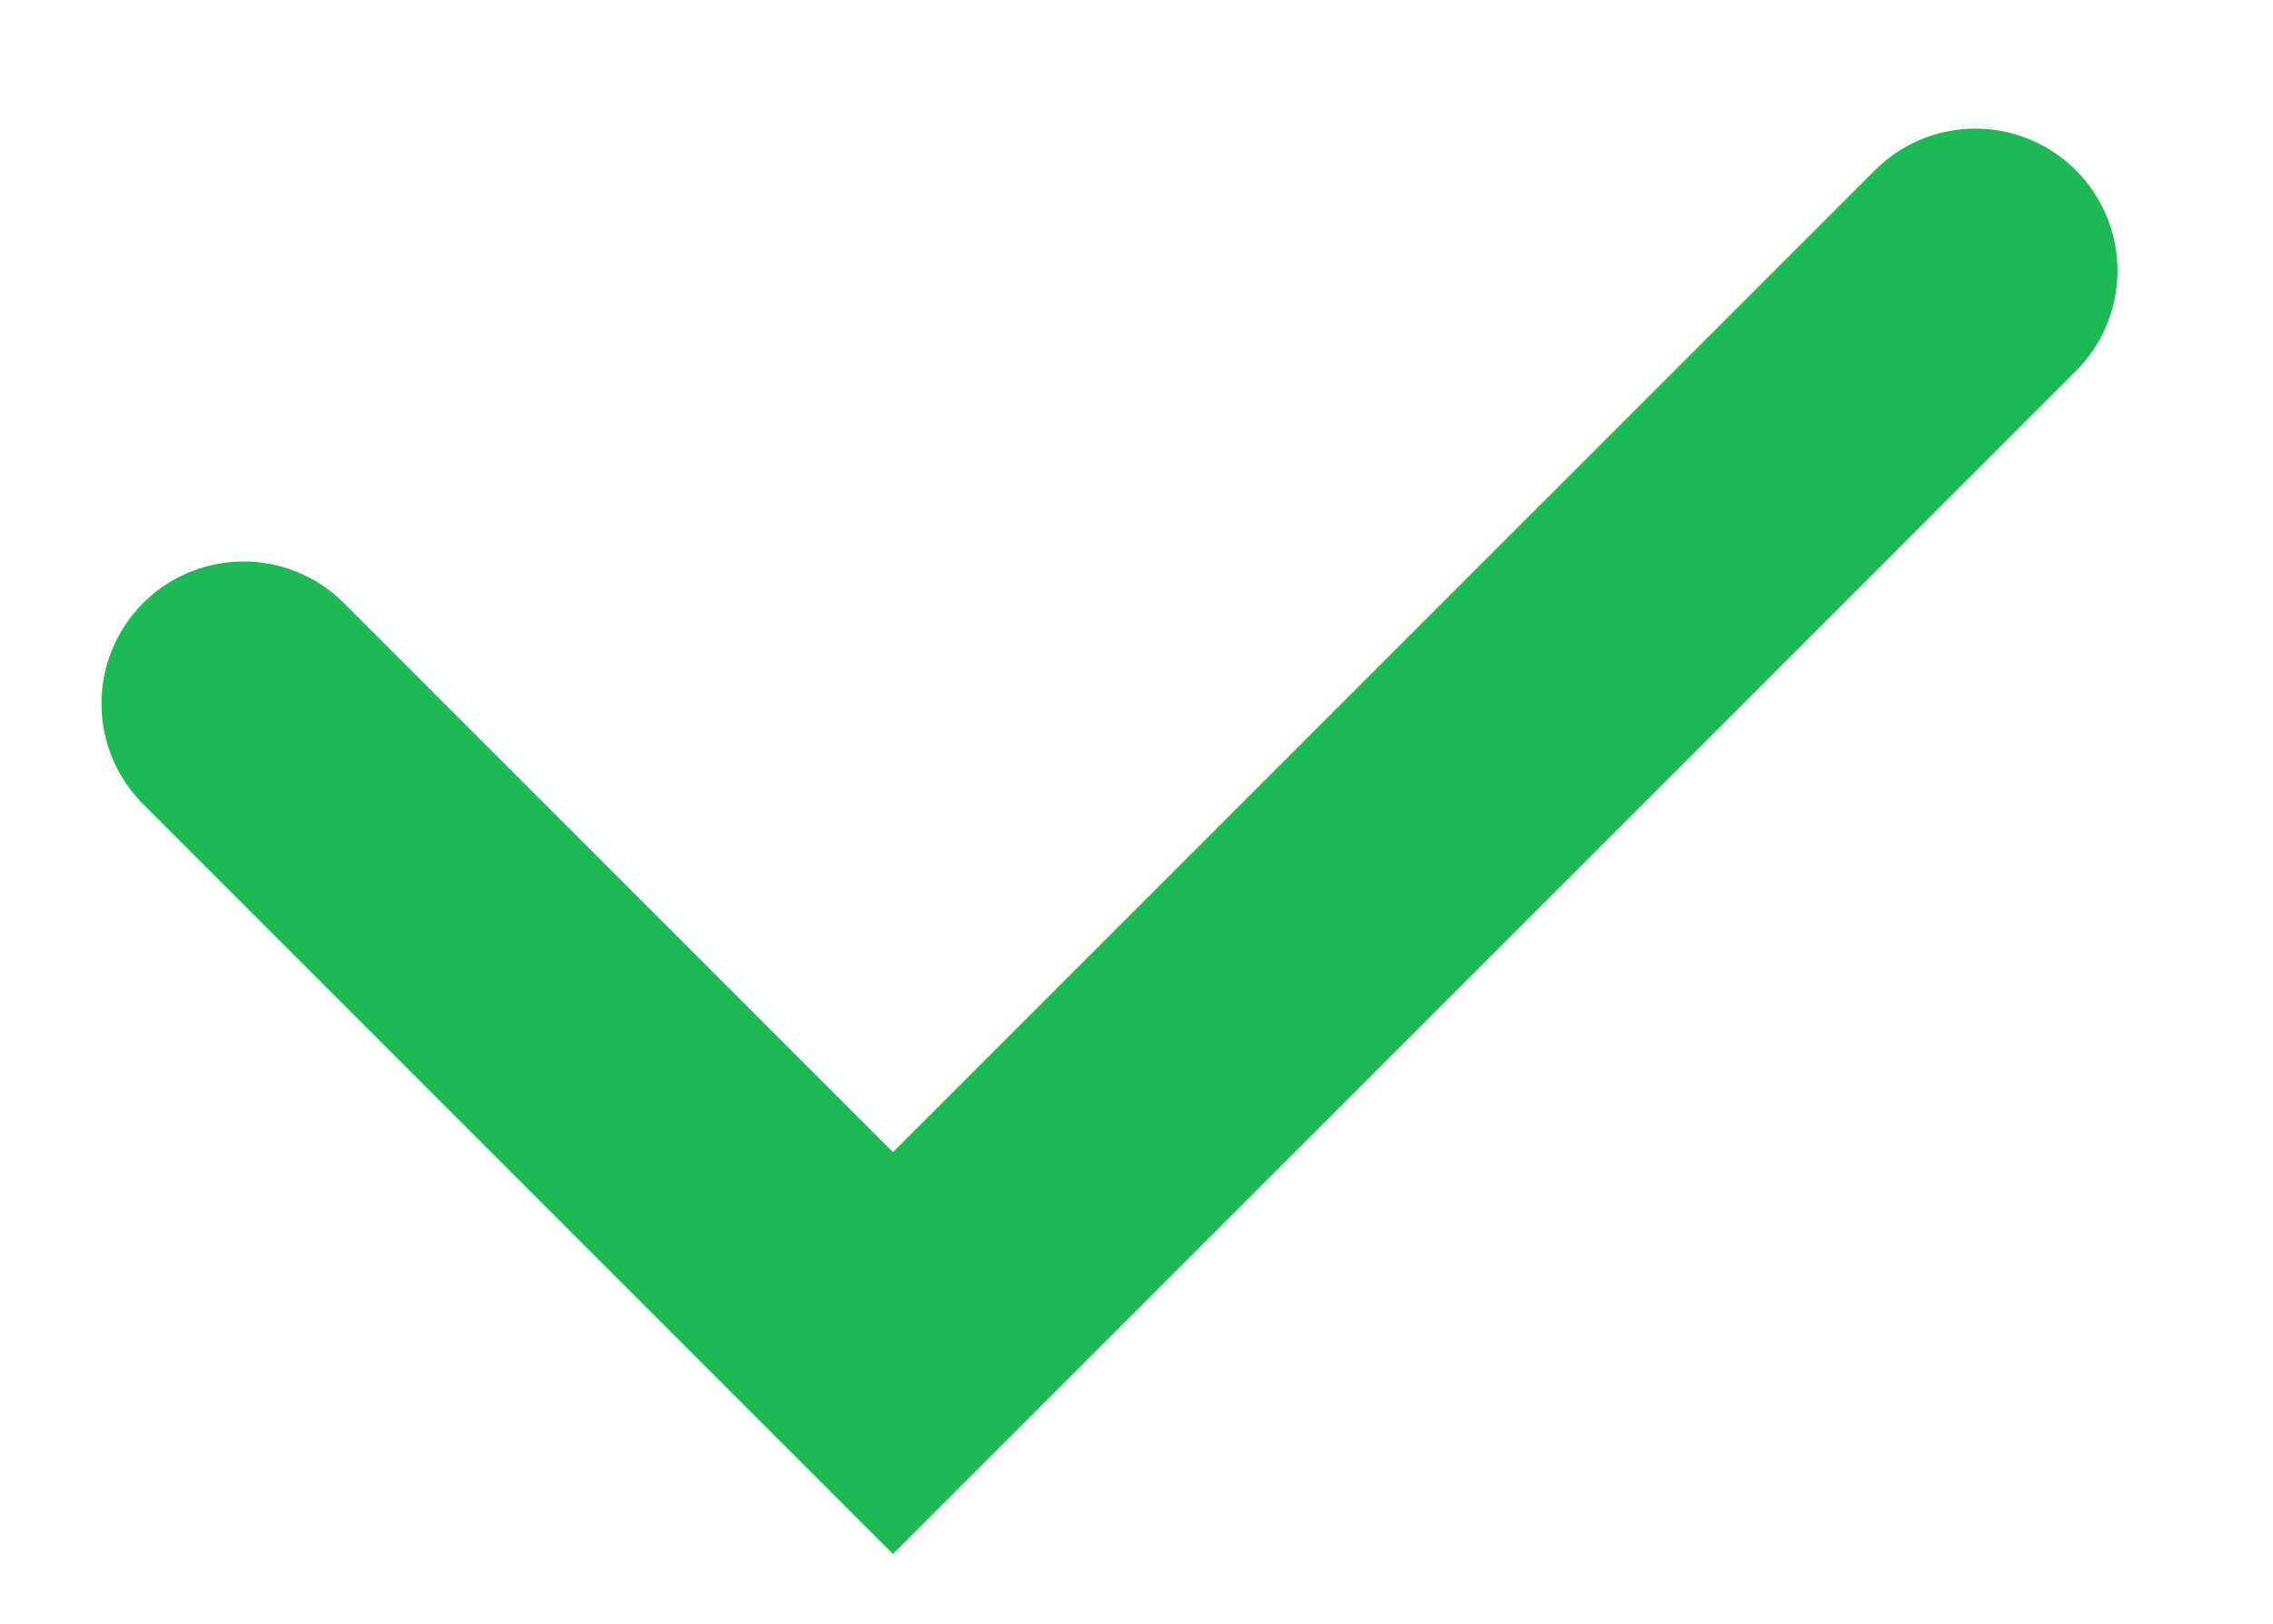
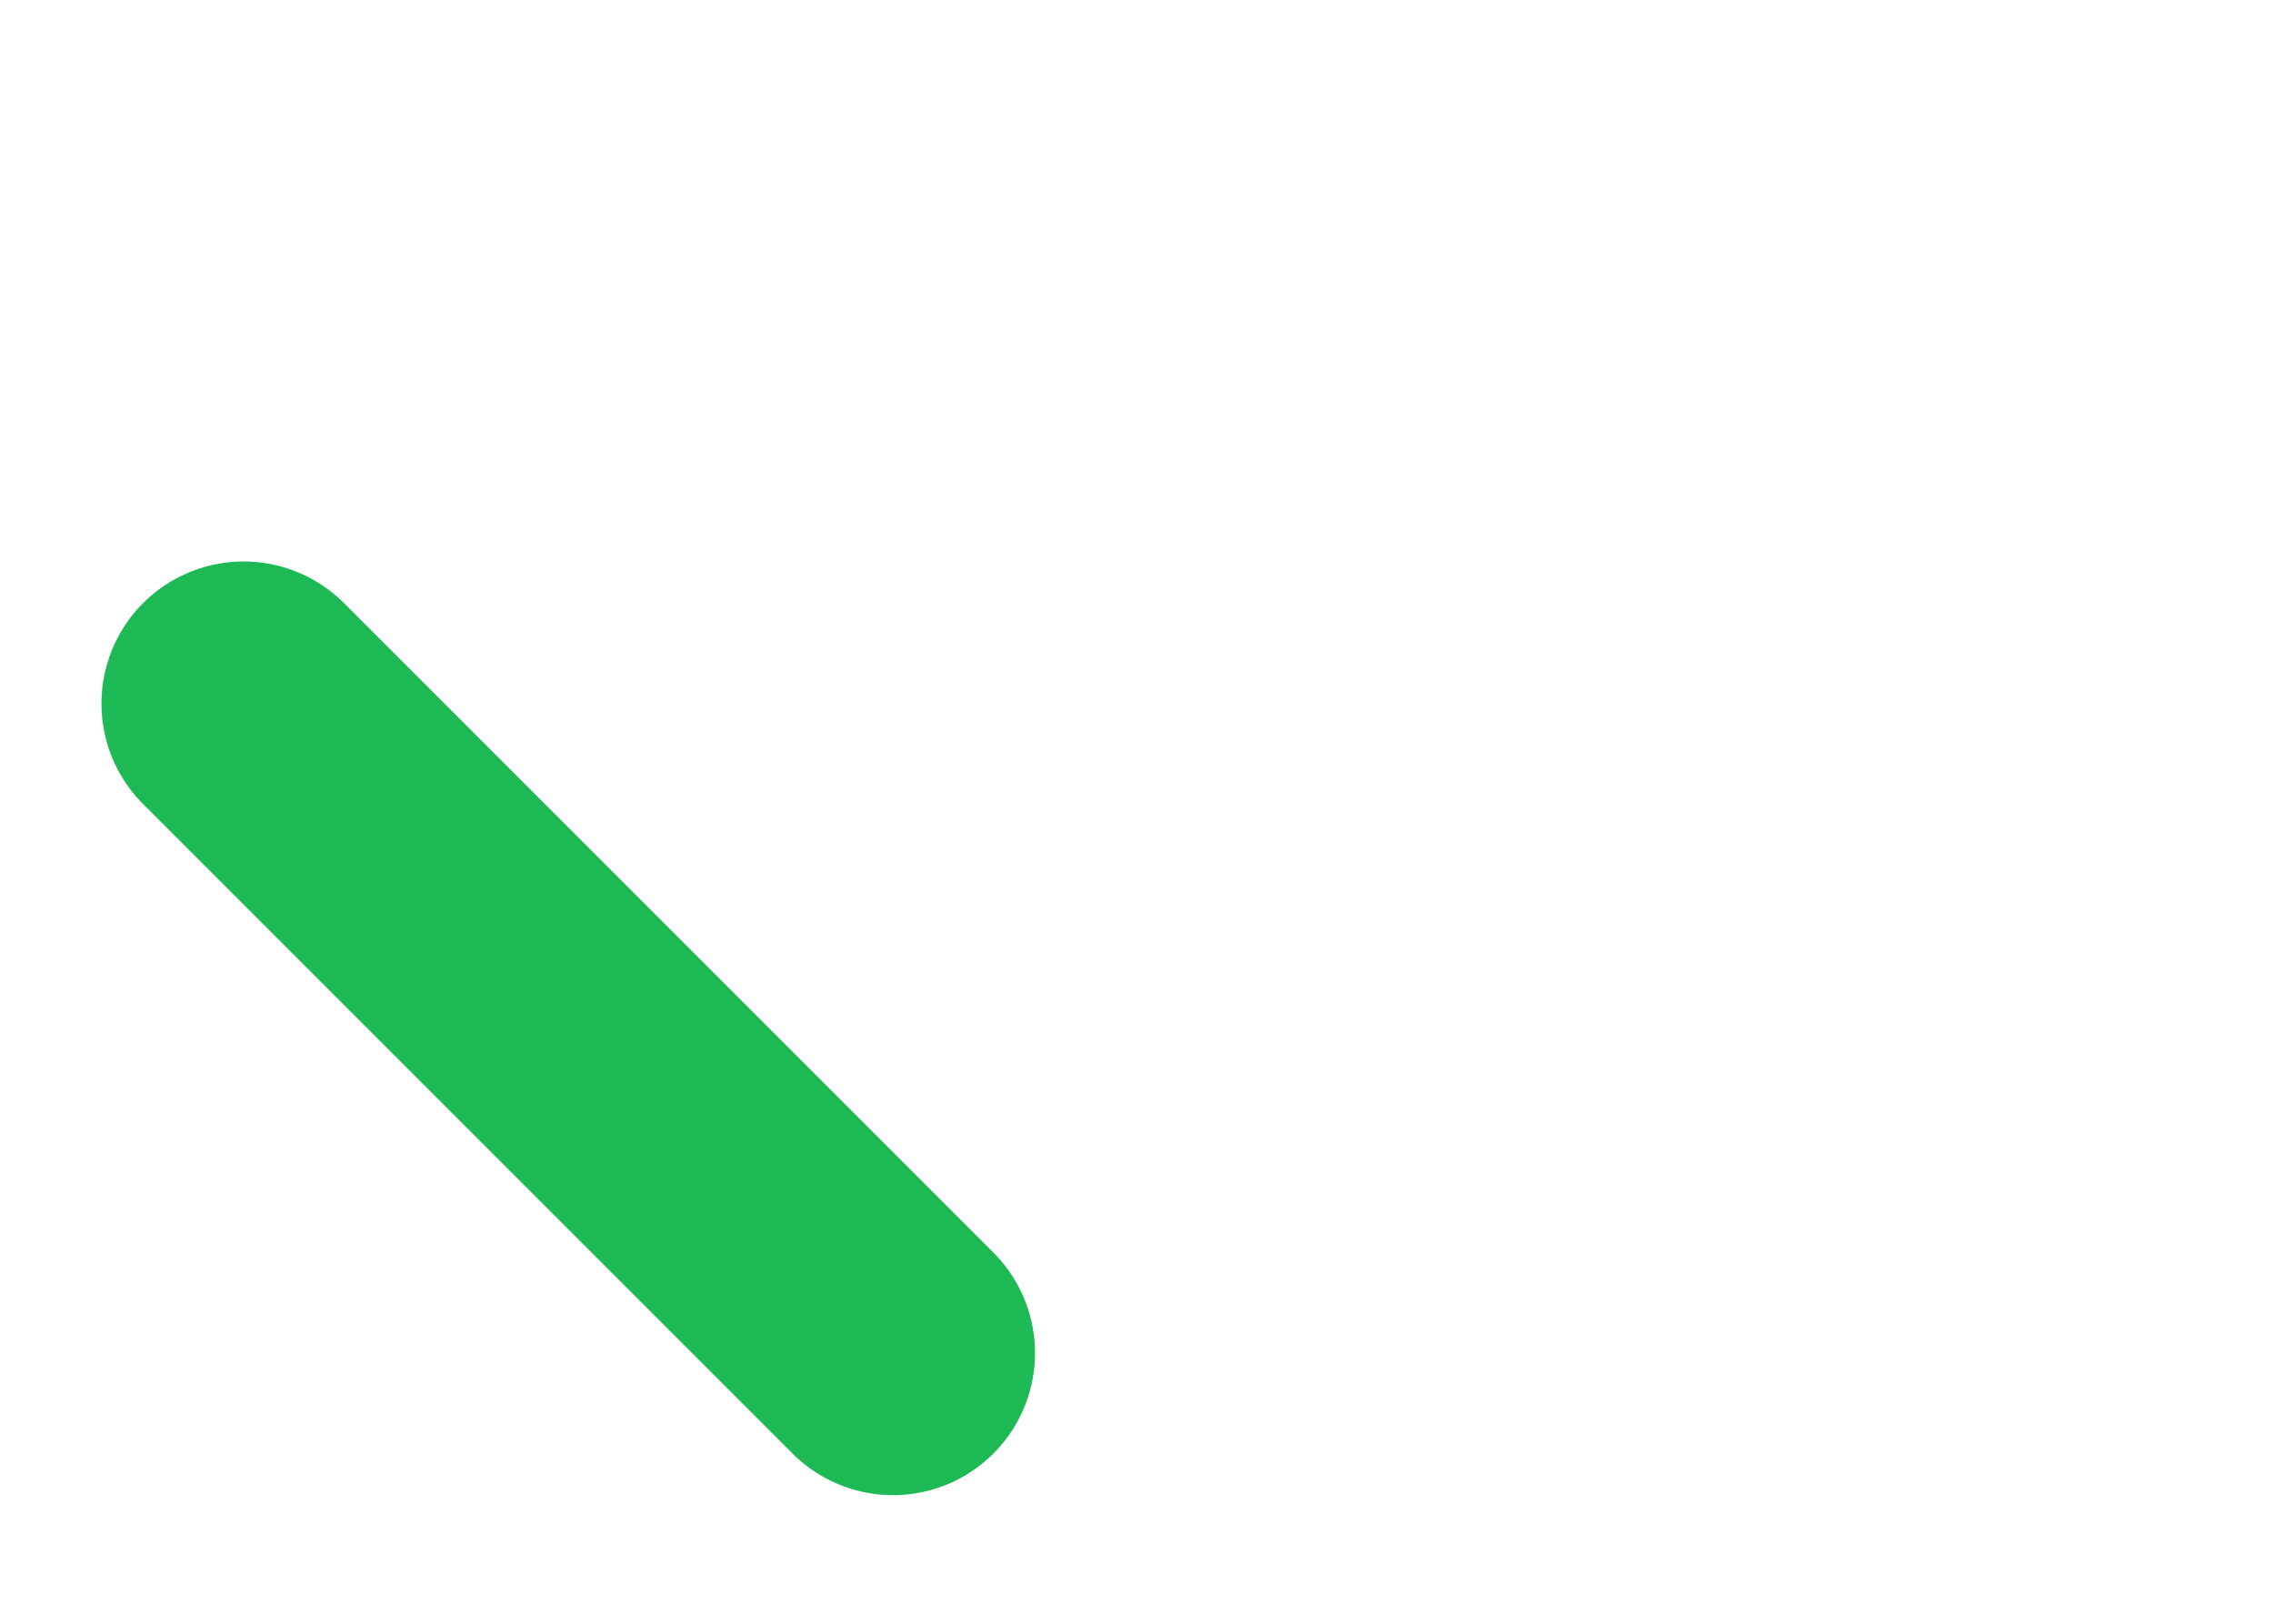
<svg xmlns="http://www.w3.org/2000/svg" width="14" height="10" viewBox="0 0 14 10" fill="none">
-   <path d="M1.5 4.333L5.5 8.333L12.167 1.667" stroke="#1DB954" stroke-width="1.75" stroke-linecap="round" />
+   <path d="M1.5 4.333L5.5 8.333" stroke="#1DB954" stroke-width="1.75" stroke-linecap="round" />
</svg>